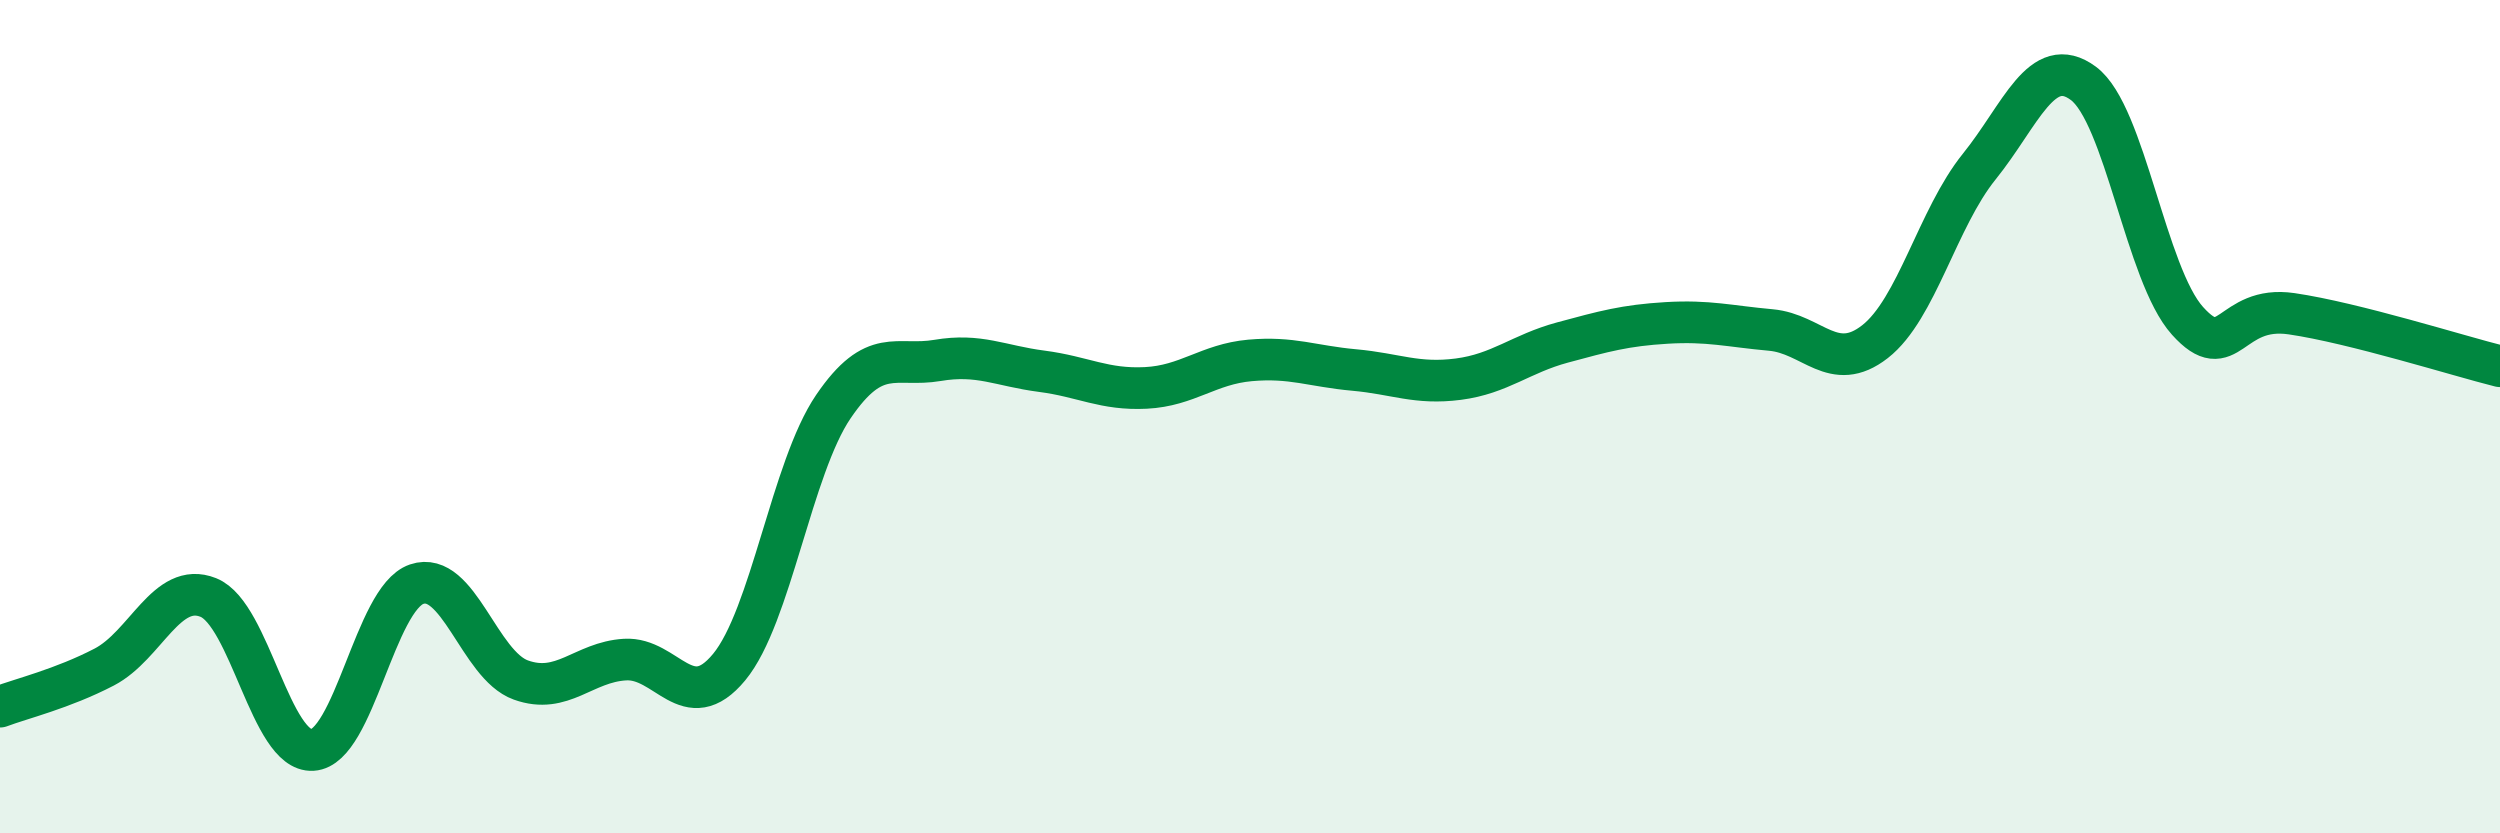
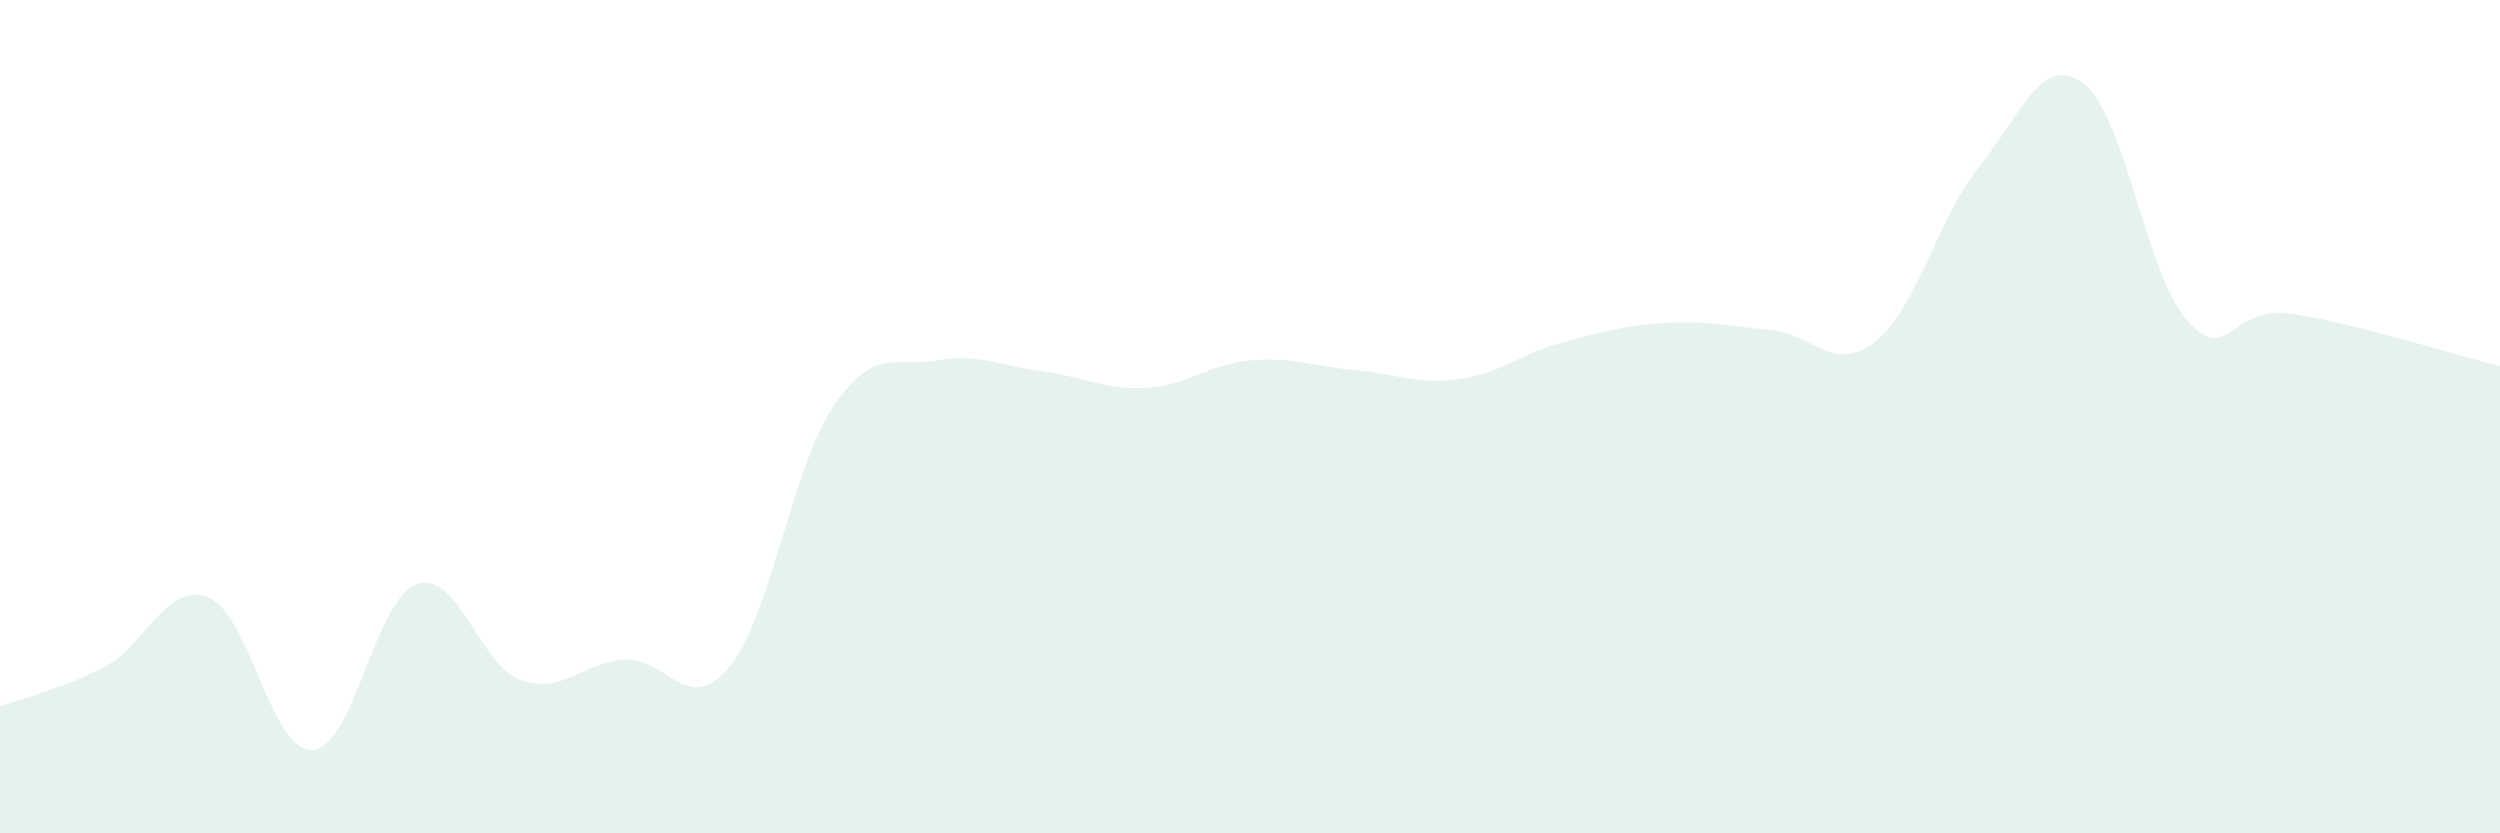
<svg xmlns="http://www.w3.org/2000/svg" width="60" height="20" viewBox="0 0 60 20">
  <path d="M 0,16.96 C 0.5,16.77 1.5,16.53 2.5,16.01 C 3.5,15.49 4,13.94 5,14.34 C 6,14.74 6.5,18.06 7.5,18 C 8.5,17.94 9,14.36 10,14.02 C 11,13.68 11.5,15.96 12.5,16.32 C 13.5,16.68 14,15.89 15,15.83 C 16,15.77 16.5,17.22 17.5,16.01 C 18.5,14.8 19,11.23 20,9.76 C 21,8.29 21.5,8.82 22.5,8.65 C 23.5,8.48 24,8.78 25,8.91 C 26,9.04 26.5,9.36 27.5,9.31 C 28.5,9.26 29,8.74 30,8.65 C 31,8.56 31.5,8.79 32.5,8.88 C 33.5,8.97 34,9.23 35,9.1 C 36,8.97 36.5,8.49 37.5,8.22 C 38.5,7.95 39,7.81 40,7.75 C 41,7.69 41.5,7.83 42.5,7.92 C 43.5,8.01 44,8.98 45,8.2 C 46,7.42 46.5,5.24 47.5,4 C 48.5,2.76 49,1.26 50,2 C 51,2.74 51.5,6.59 52.5,7.7 C 53.5,8.81 53.5,7.31 55,7.53 C 56.5,7.75 59,8.54 60,8.79L60 20L0 20Z" fill="#008740" opacity="0.1" stroke-linecap="round" stroke-linejoin="round" />
-   <path d="M 0,16.96 C 0.5,16.77 1.5,16.53 2.5,16.01 C 3.5,15.49 4,13.94 5,14.34 C 6,14.74 6.5,18.06 7.5,18 C 8.5,17.94 9,14.36 10,14.02 C 11,13.68 11.5,15.96 12.5,16.32 C 13.5,16.68 14,15.89 15,15.83 C 16,15.77 16.5,17.22 17.5,16.01 C 18.5,14.8 19,11.23 20,9.76 C 21,8.29 21.5,8.82 22.5,8.65 C 23.5,8.48 24,8.78 25,8.91 C 26,9.04 26.5,9.36 27.5,9.31 C 28.5,9.26 29,8.74 30,8.65 C 31,8.56 31.5,8.79 32.5,8.88 C 33.5,8.97 34,9.23 35,9.1 C 36,8.97 36.5,8.49 37.5,8.22 C 38.5,7.95 39,7.81 40,7.75 C 41,7.69 41.5,7.83 42.5,7.92 C 43.5,8.01 44,8.98 45,8.2 C 46,7.42 46.5,5.24 47.5,4 C 48.5,2.76 49,1.26 50,2 C 51,2.74 51.5,6.59 52.5,7.7 C 53.5,8.81 53.5,7.31 55,7.53 C 56.5,7.75 59,8.54 60,8.79" stroke="#008740" stroke-width="1" fill="none" stroke-linecap="round" stroke-linejoin="round" />
</svg>